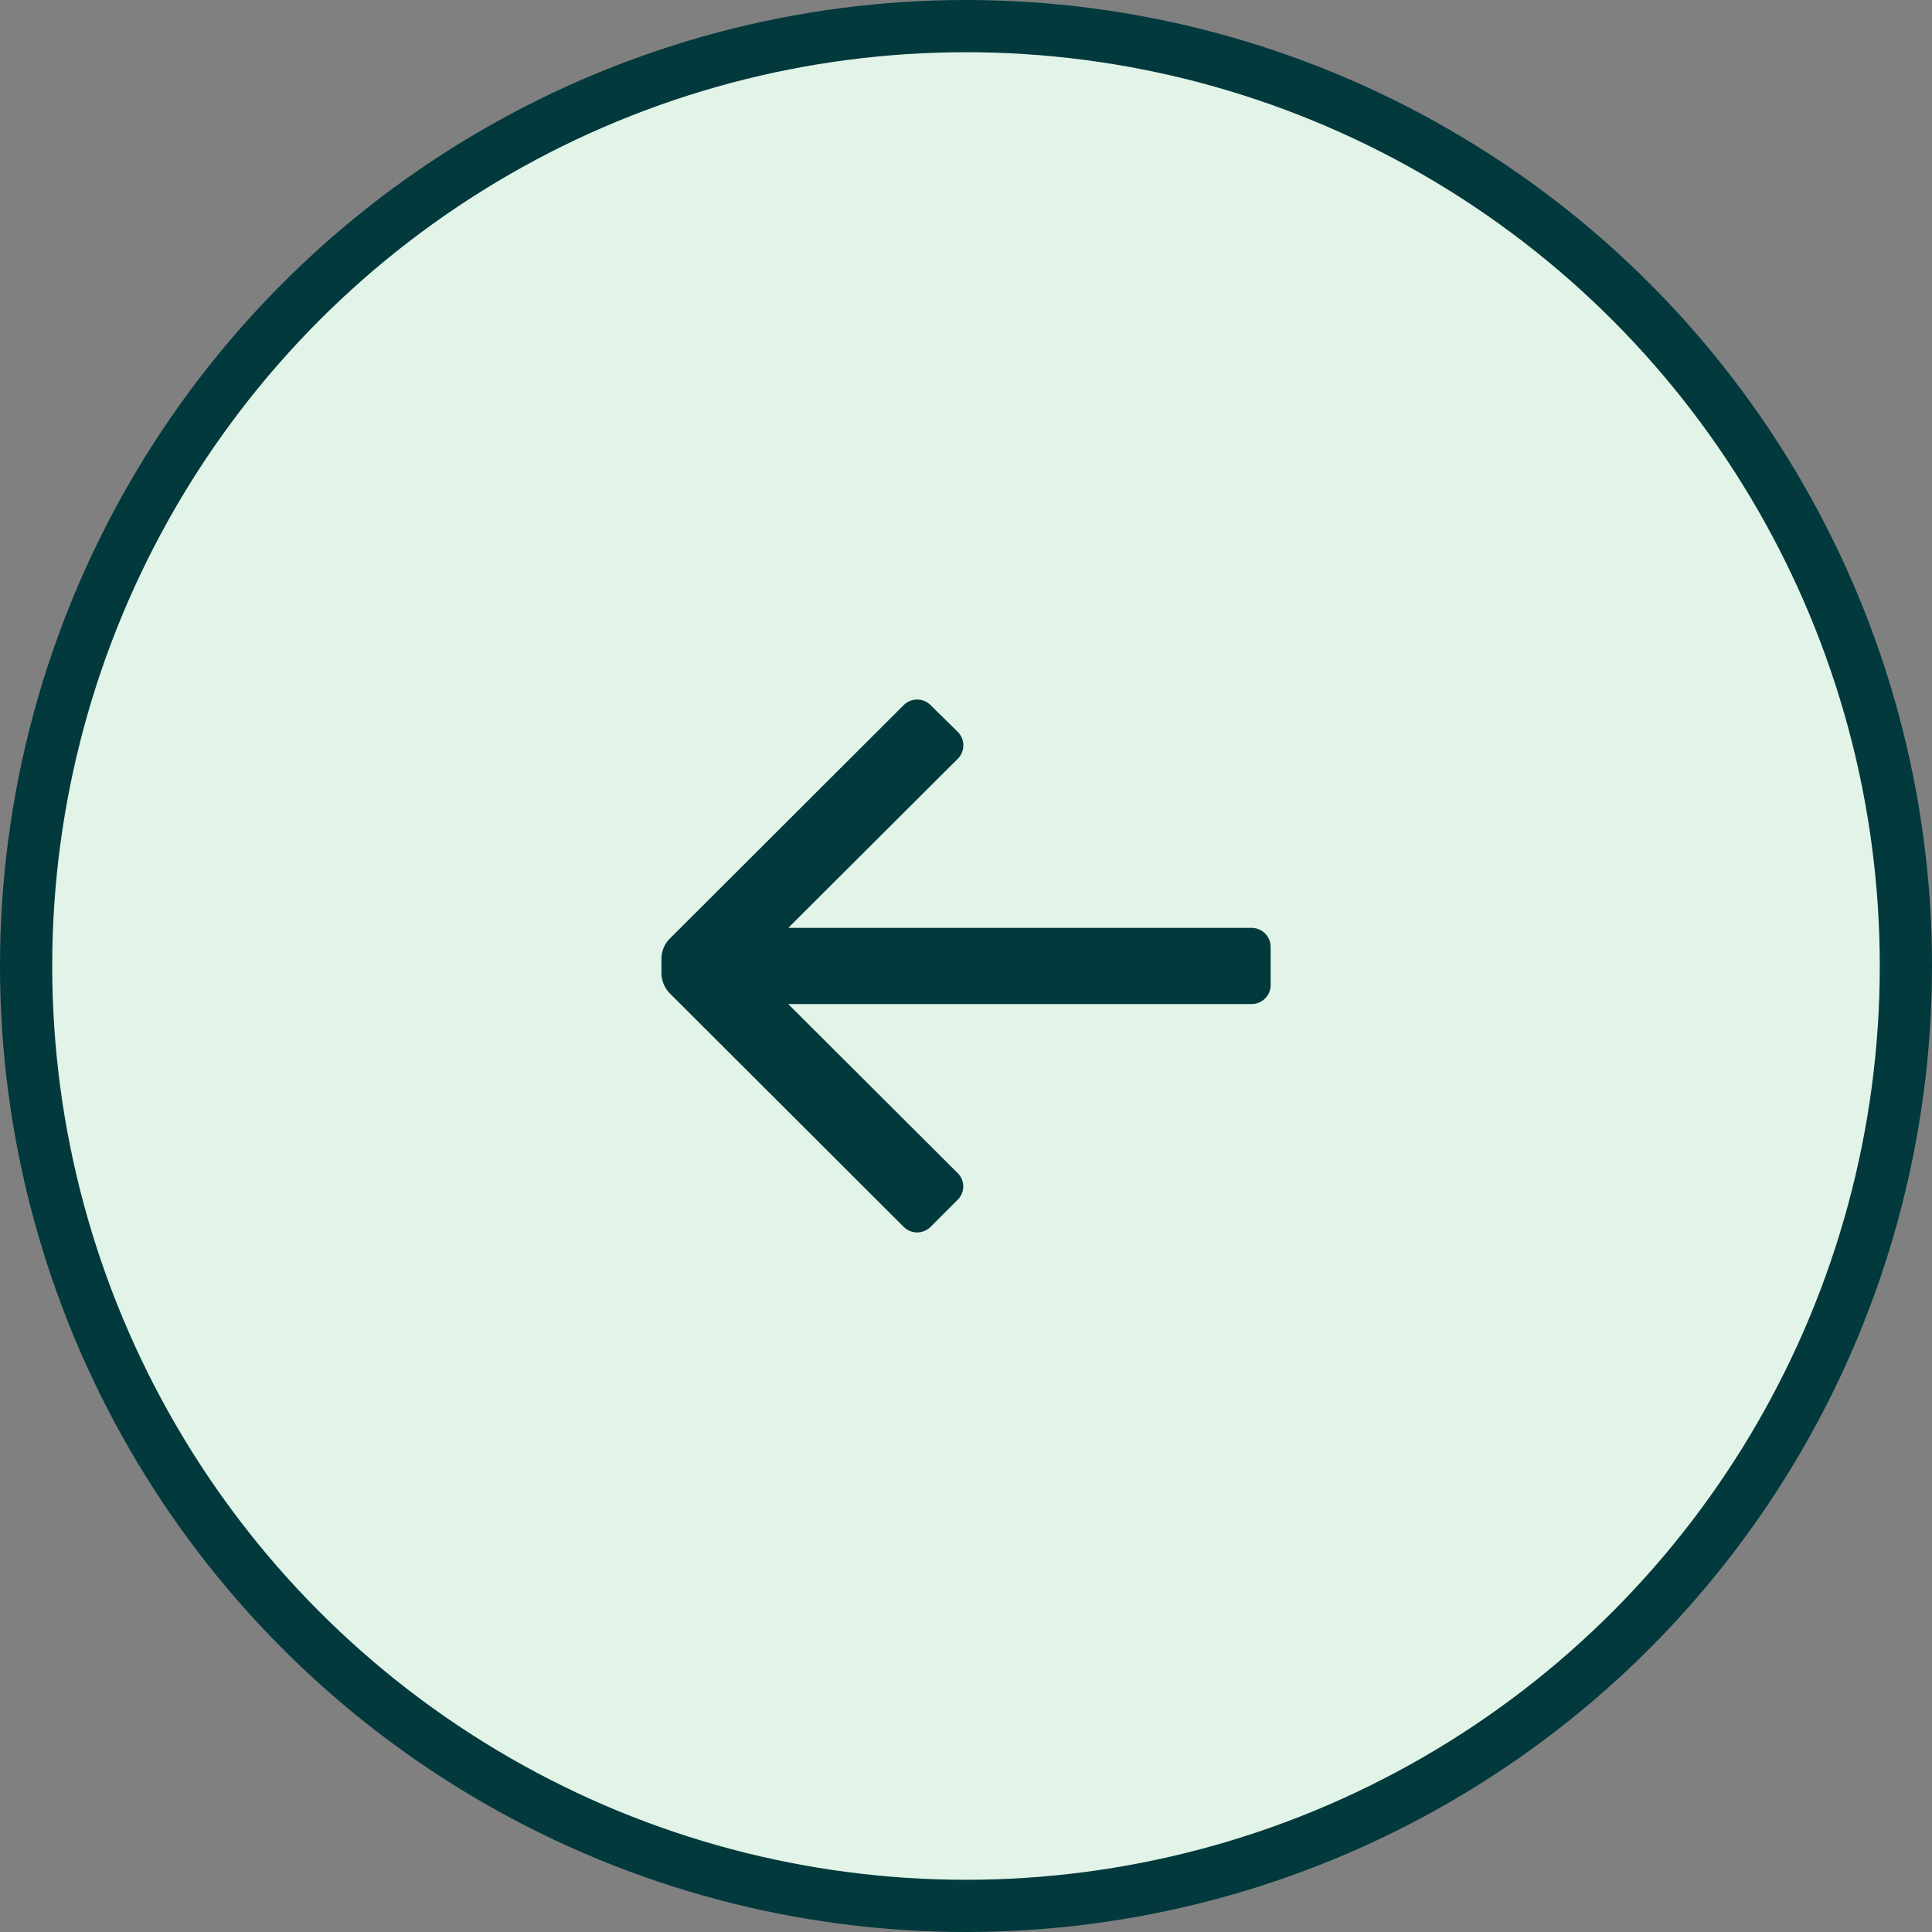
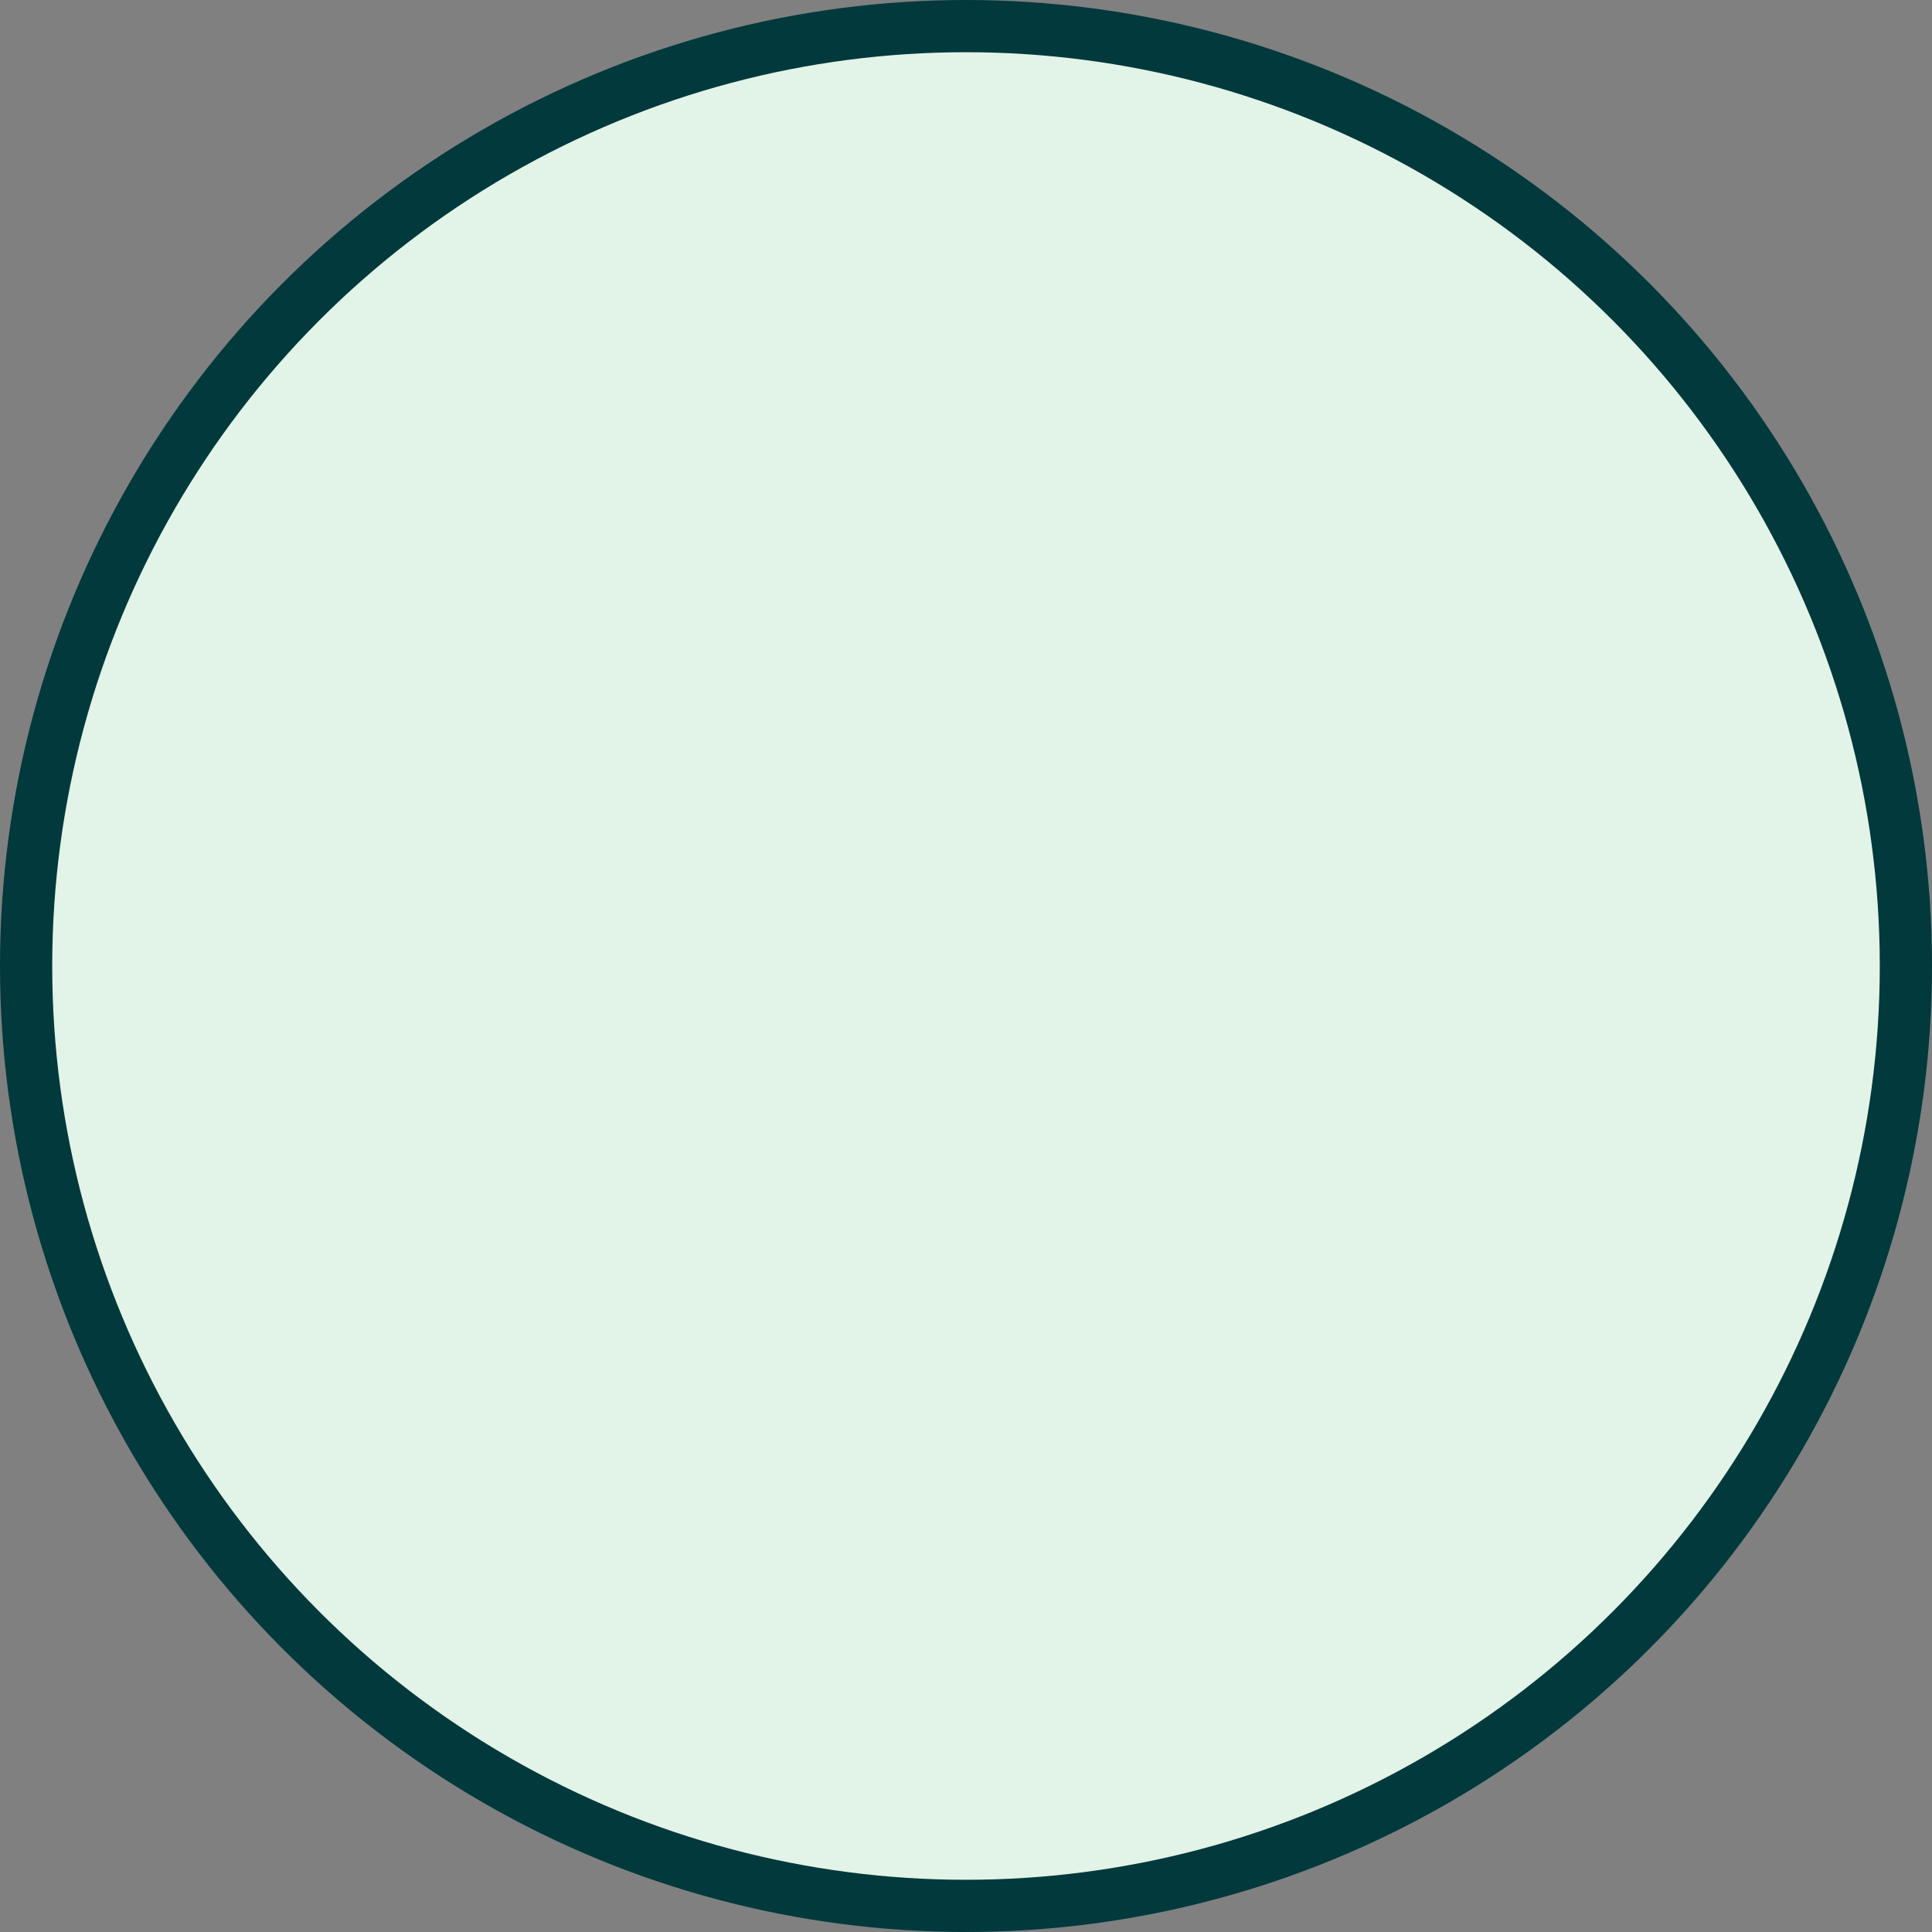
<svg xmlns="http://www.w3.org/2000/svg" width="74" height="74" fill="none">
  <rect width="100%" height="100%" fill="#808080" stroke="none" />
  <circle cx="37" cy="37" r="36" fill="#E2F3E7" stroke="#01393C" stroke-width="2" />
-   <path fill="#01393C" d="M48.668 37.73v-1.46a.73.73 0 0 0-.73-.73H30.192l6.49-6.474a.729.729 0 0 0 0-1.036l-1.036-1.02a.73.73 0 0 0-1.035 0l-8.955 8.94c-.205.204-.32.482-.32.772v.554c.003.29.118.566.32.773l8.955 8.94a.729.729 0 0 0 1.035 0l1.035-1.036a.715.715 0 0 0 0-1.02l-6.49-6.475H47.94a.73.73 0 0 0 .729-.73Z" />
</svg>